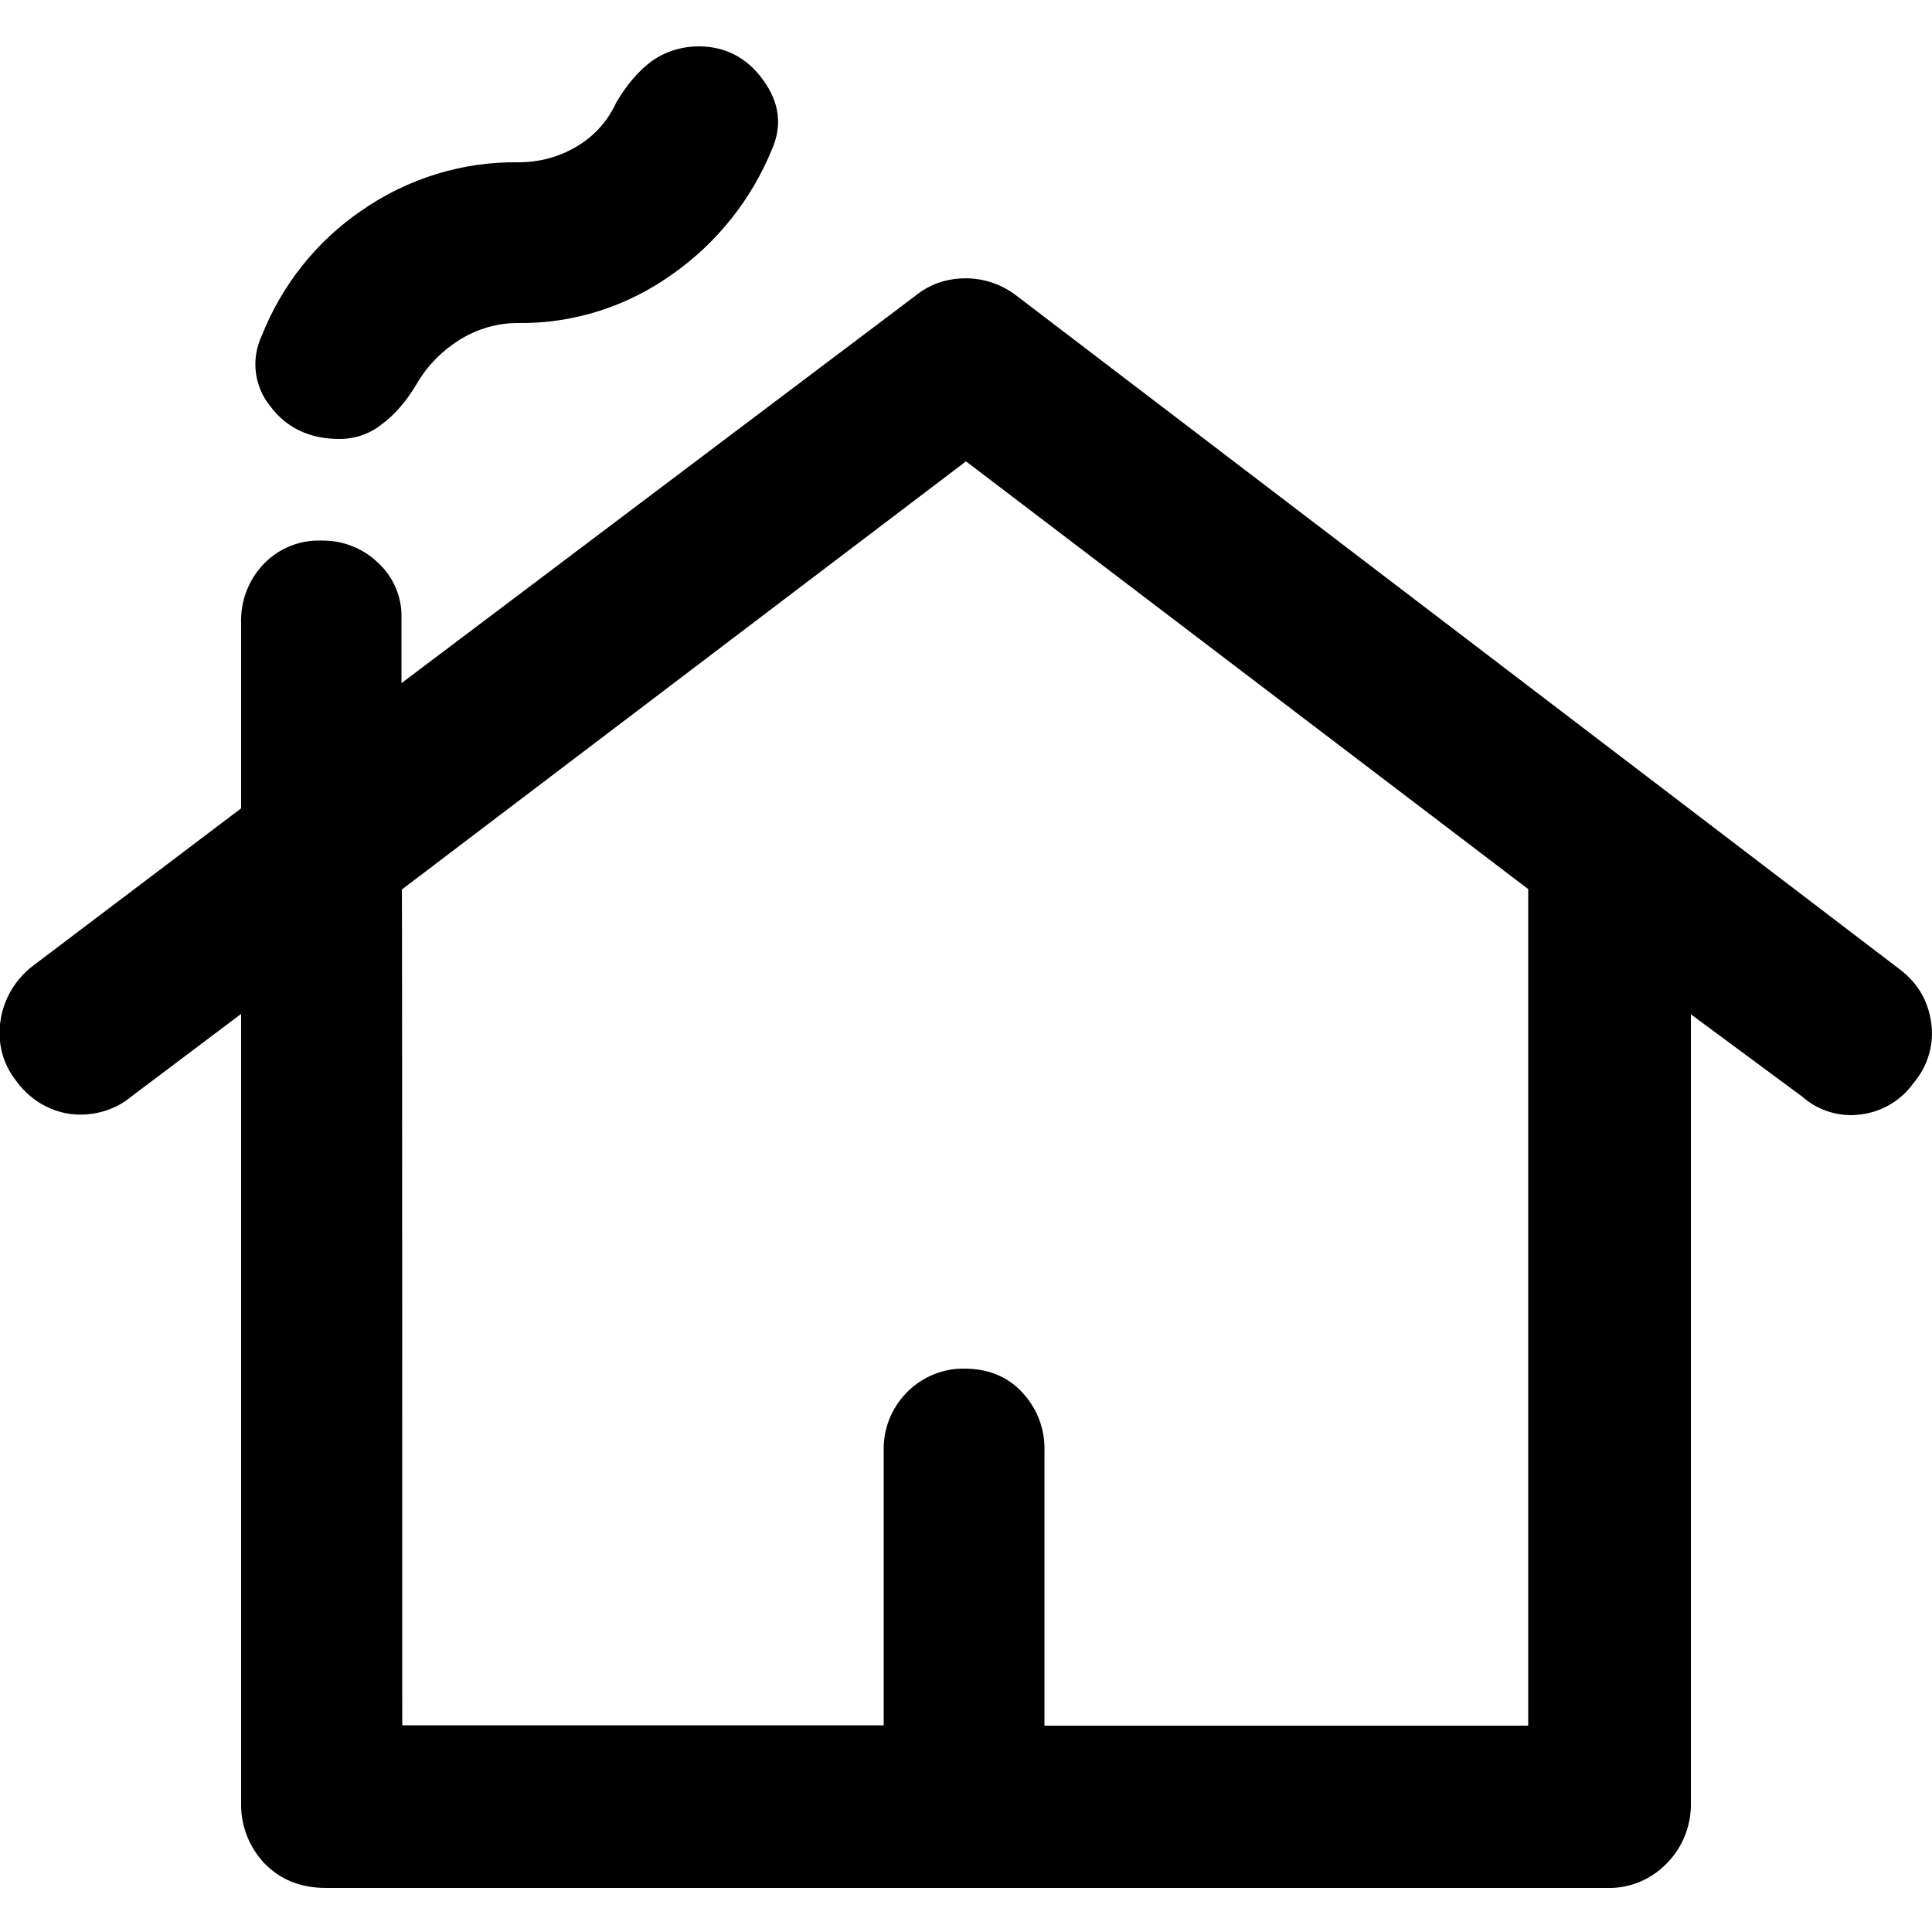
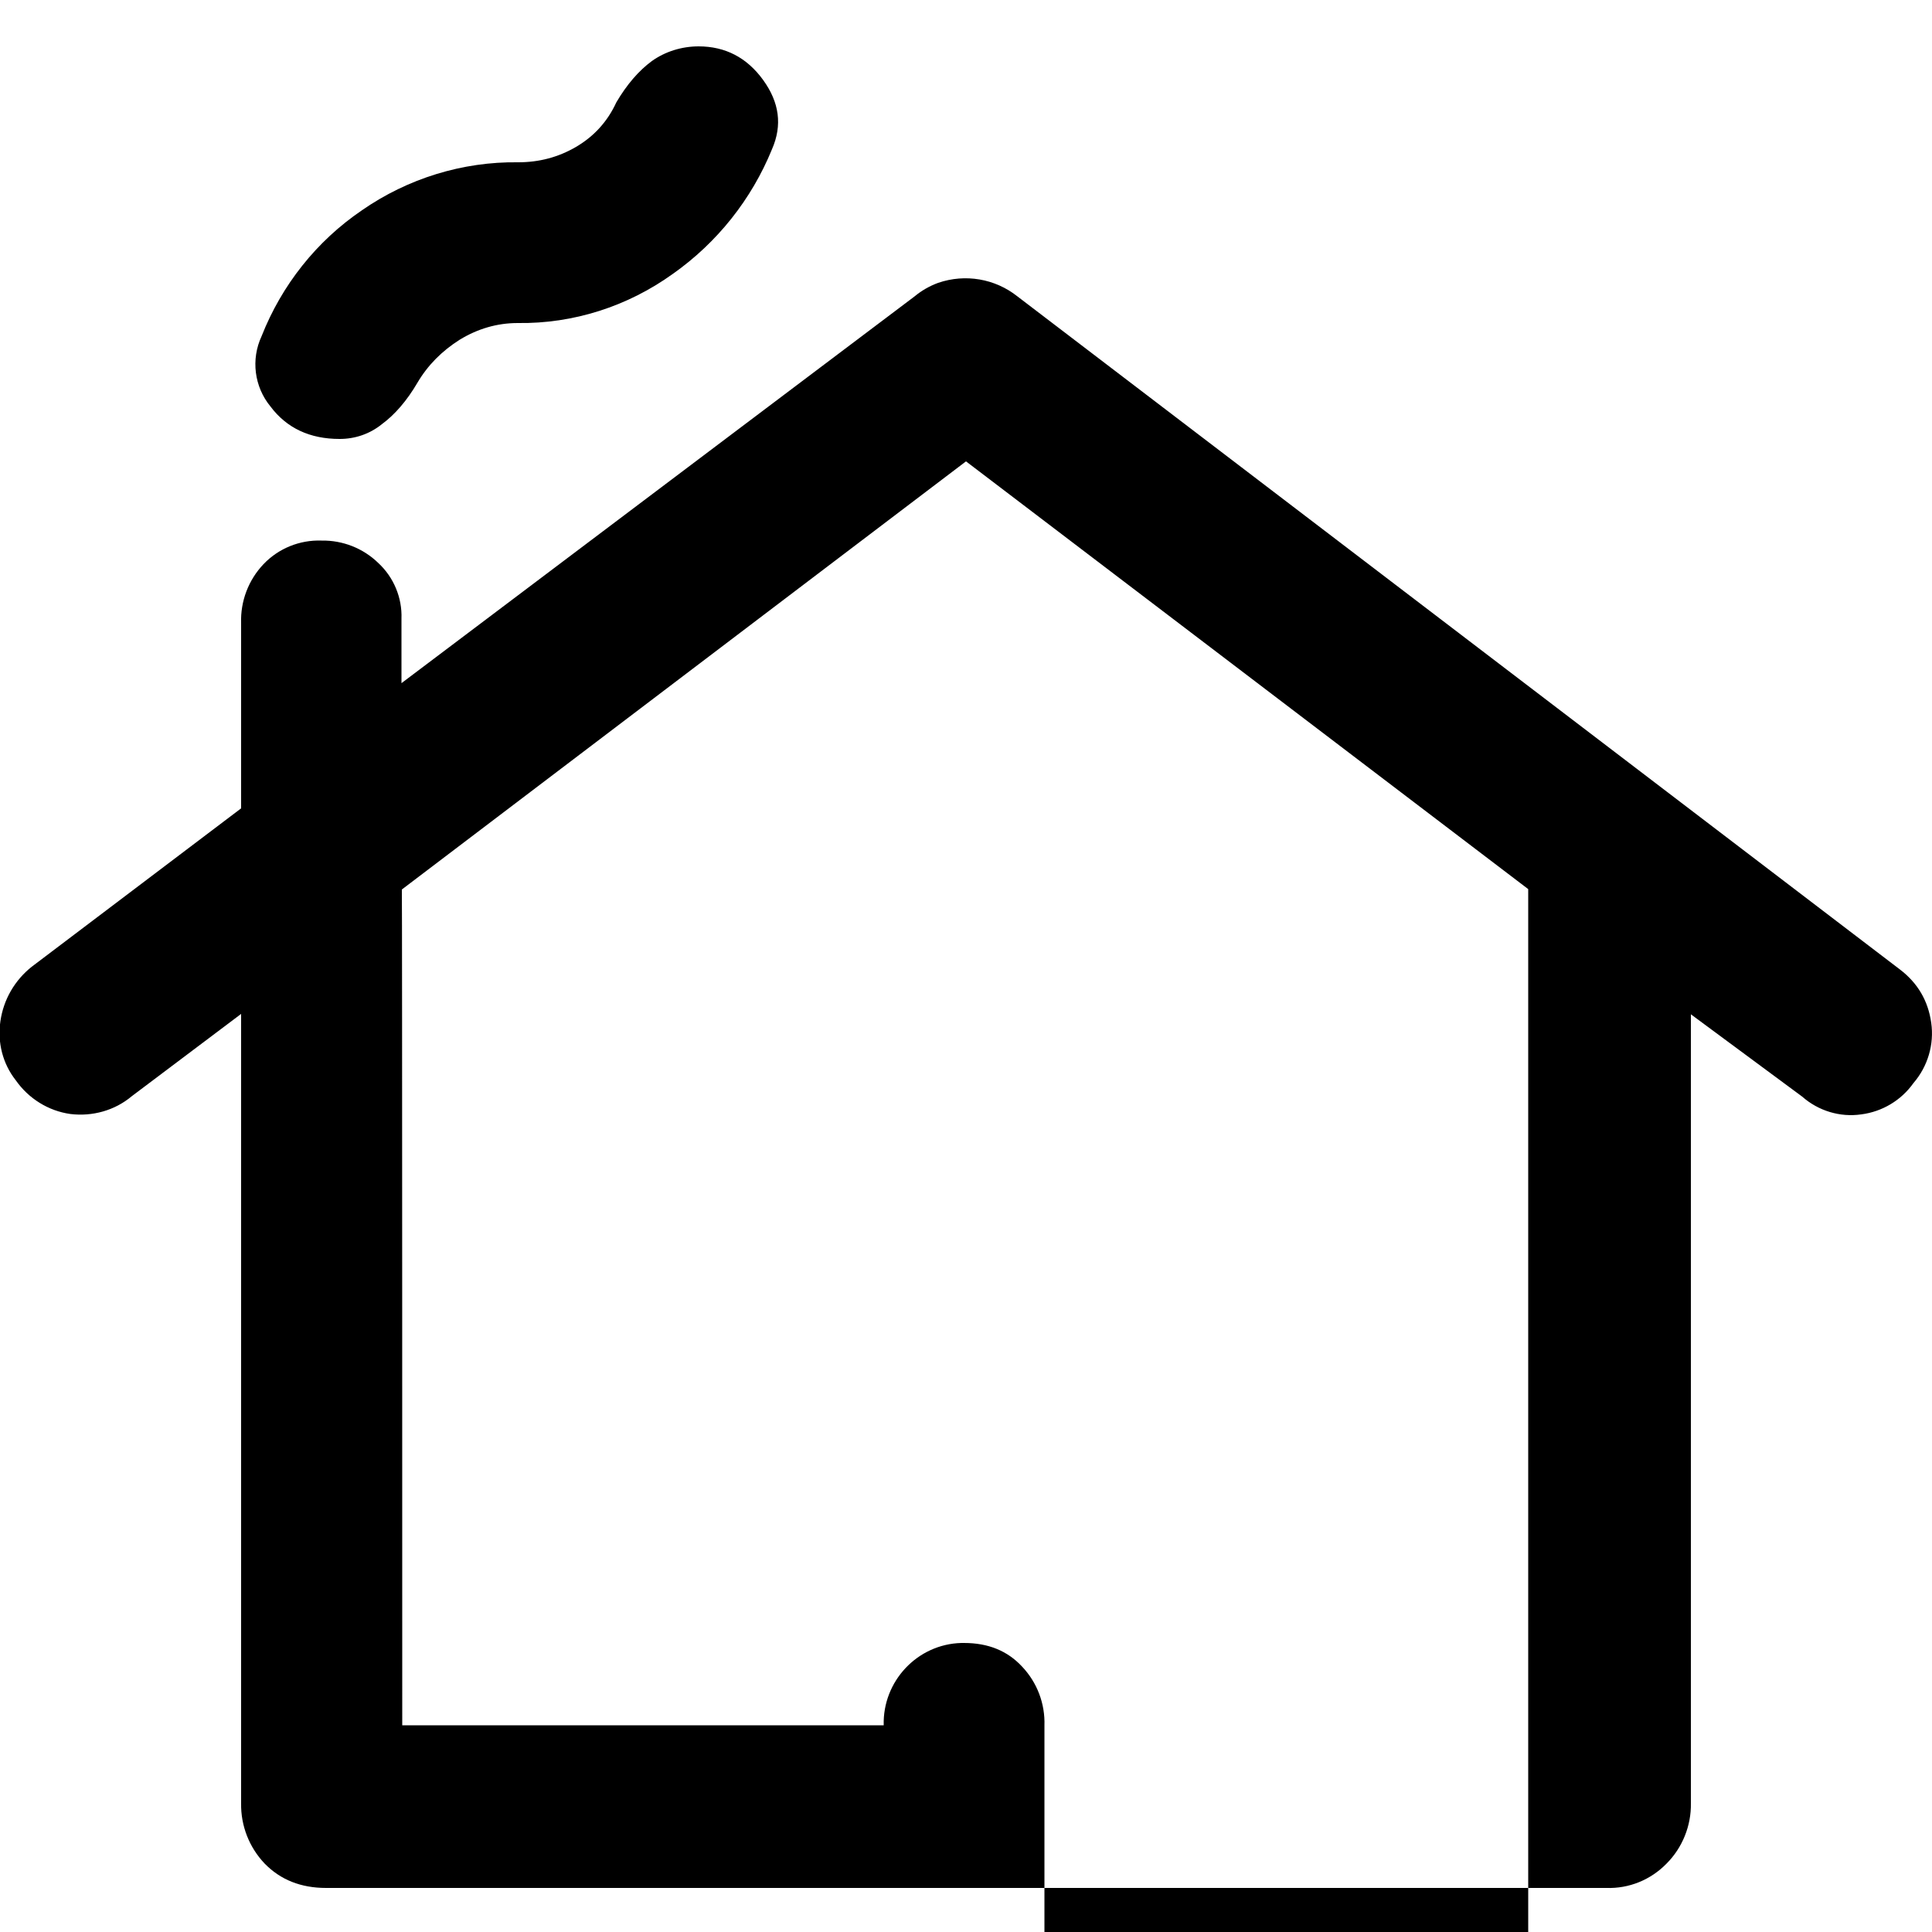
<svg xmlns="http://www.w3.org/2000/svg" version="1.1" id="svg_lp" x="0px" y="0px" viewBox="0 0 500 500" style="enable-background:new 0 0 500 500;" xml:space="preserve">
-   <path d="M84.4,488.6c-6.5,0-11.8-2.1-15.9-6.3c-4-4.2-6.2-9.8-6.1-15.6V262.4l-28.3,21.3c-4.4,3.7-10.2,5.3-15.9,4.6 c-5.7-0.8-10.8-4-14.1-8.7c-3.4-4.3-4.8-9.8-4-15.3c0.8-5.6,3.7-10.6,8.1-14.1l54.2-41v-47.9c-0.2-5.7,1.9-11.2,5.8-15.3 c3.9-4.1,9.4-6.3,15-6.1c5.5-0.1,10.8,2,14.7,5.8c4,3.7,6.2,9,6,14.4v16.7L236.7,76.7c1.8-1.5,3.9-2.7,6.1-3.5 c7-2.4,14.7-1.1,20.5,3.5l228.4,174.2c4.6,3.5,7.3,8.1,8.1,13.8c0.8,5.6-0.9,11.3-4.6,15.6c-3.2,4.5-8.1,7.4-13.5,8.1 c-5.5,0.8-11.1-0.9-15.3-4.6l-28.8-21.3v204.2c0.1,5.8-2.2,11.5-6.3,15.6c-4.1,4.2-9.7,6.5-15.6,6.3H84.4z M104.1,446.5h124.6v-71 c-0.3-11.4,8.7-21,20.1-21.3c0.2,0,0.5,0,0.7,0c6.2,0,11.2,2,15,6.1c3.9,4.1,6,9.6,5.8,15.3v71h125.2V230.1L250,119.4l-146,110.8 C104.1,230.1,104.1,446.5,104.1,446.5z M87.9,113.6c-7.7,0-13.7-2.8-17.9-8.4c-4.2-5.1-5.1-12.2-2.3-18.2 c5.2-13.2,14.2-24.6,26-32.6c11.8-8.2,26-12.6,40.4-12.4c5.4,0,10.4-1.3,15-4c4.6-2.7,8.1-6.5,10.4-11.5c2.7-4.6,5.8-8.2,9.2-10.7 c3.5-2.5,7.8-3.8,12.1-3.8c6.9,0,12.5,2.9,16.7,8.7c4.2,5.8,5,11.7,2.3,17.9c-5.3,13-14.2,24.2-25.7,32.3 c-11.7,8.4-25.7,12.9-40.1,12.7c-5.4,0-10.4,1.5-15,4.3c-4.6,2.9-8.3,6.6-11,11.2c-2.7,4.6-5.8,8.2-9.2,10.7 C95.7,112.3,91.9,113.6,87.9,113.6z" />
+   <path d="M84.4,488.6c-6.5,0-11.8-2.1-15.9-6.3c-4-4.2-6.2-9.8-6.1-15.6V262.4l-28.3,21.3c-4.4,3.7-10.2,5.3-15.9,4.6 c-5.7-0.8-10.8-4-14.1-8.7c-3.4-4.3-4.8-9.8-4-15.3c0.8-5.6,3.7-10.6,8.1-14.1l54.2-41v-47.9c-0.2-5.7,1.9-11.2,5.8-15.3 c3.9-4.1,9.4-6.3,15-6.1c5.5-0.1,10.8,2,14.7,5.8c4,3.7,6.2,9,6,14.4v16.7L236.7,76.7c1.8-1.5,3.9-2.7,6.1-3.5 c7-2.4,14.7-1.1,20.5,3.5l228.4,174.2c4.6,3.5,7.3,8.1,8.1,13.8c0.8,5.6-0.9,11.3-4.6,15.6c-3.2,4.5-8.1,7.4-13.5,8.1 c-5.5,0.8-11.1-0.9-15.3-4.6l-28.8-21.3v204.2c0.1,5.8-2.2,11.5-6.3,15.6c-4.1,4.2-9.7,6.5-15.6,6.3H84.4z M104.1,446.5h124.6c-0.3-11.4,8.7-21,20.1-21.3c0.2,0,0.5,0,0.7,0c6.2,0,11.2,2,15,6.1c3.9,4.1,6,9.6,5.8,15.3v71h125.2V230.1L250,119.4l-146,110.8 C104.1,230.1,104.1,446.5,104.1,446.5z M87.9,113.6c-7.7,0-13.7-2.8-17.9-8.4c-4.2-5.1-5.1-12.2-2.3-18.2 c5.2-13.2,14.2-24.6,26-32.6c11.8-8.2,26-12.6,40.4-12.4c5.4,0,10.4-1.3,15-4c4.6-2.7,8.1-6.5,10.4-11.5c2.7-4.6,5.8-8.2,9.2-10.7 c3.5-2.5,7.8-3.8,12.1-3.8c6.9,0,12.5,2.9,16.7,8.7c4.2,5.8,5,11.7,2.3,17.9c-5.3,13-14.2,24.2-25.7,32.3 c-11.7,8.4-25.7,12.9-40.1,12.7c-5.4,0-10.4,1.5-15,4.3c-4.6,2.9-8.3,6.6-11,11.2c-2.7,4.6-5.8,8.2-9.2,10.7 C95.7,112.3,91.9,113.6,87.9,113.6z" />
</svg>